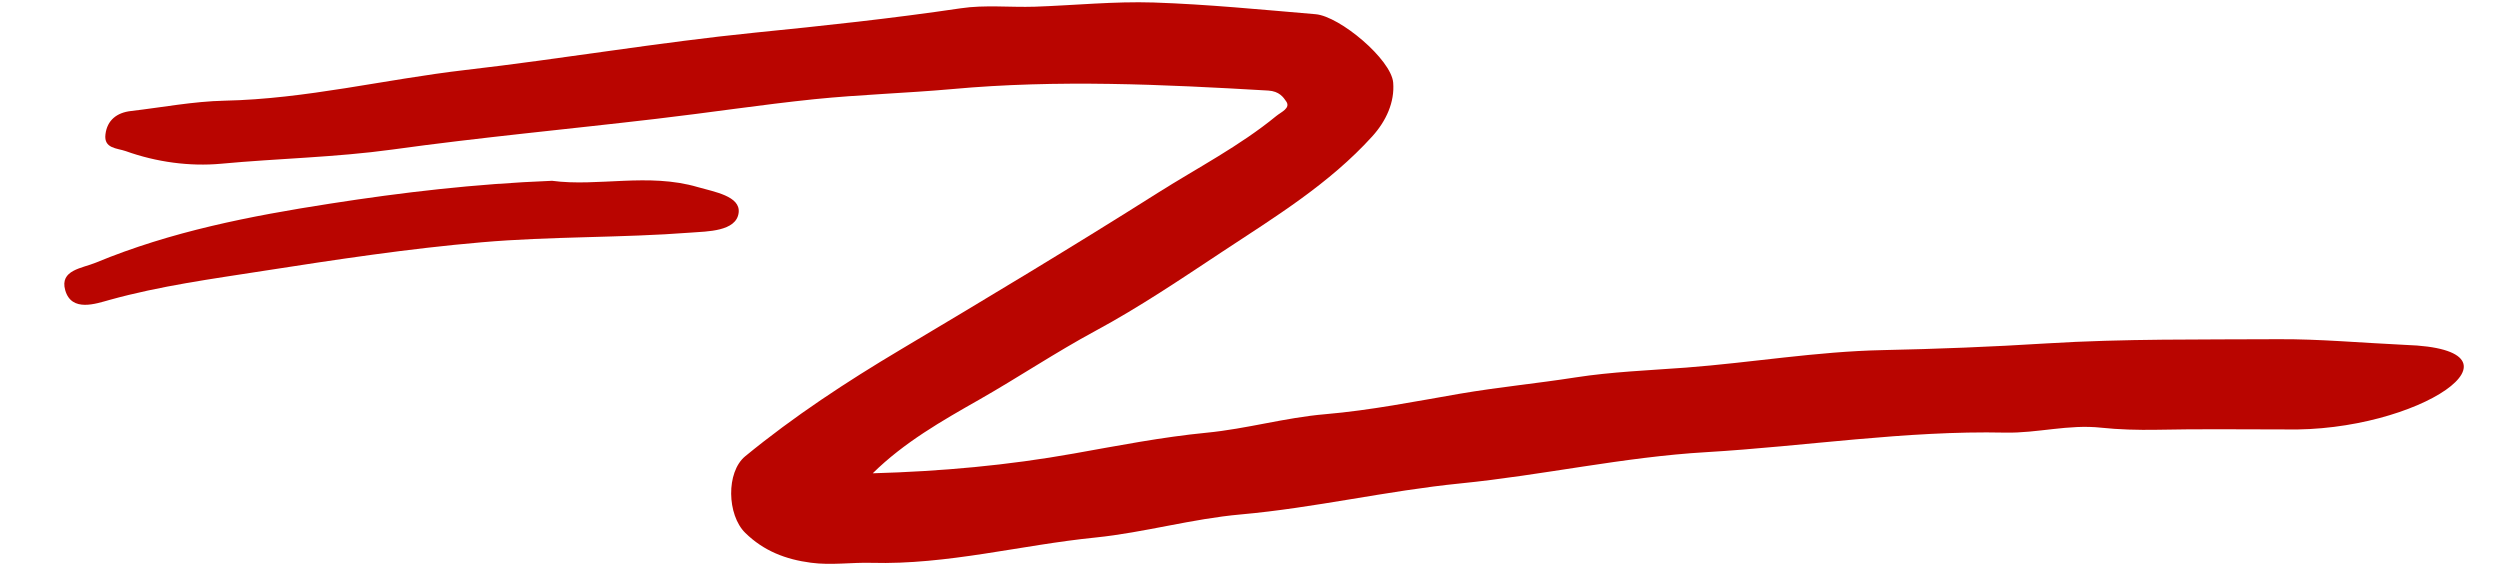
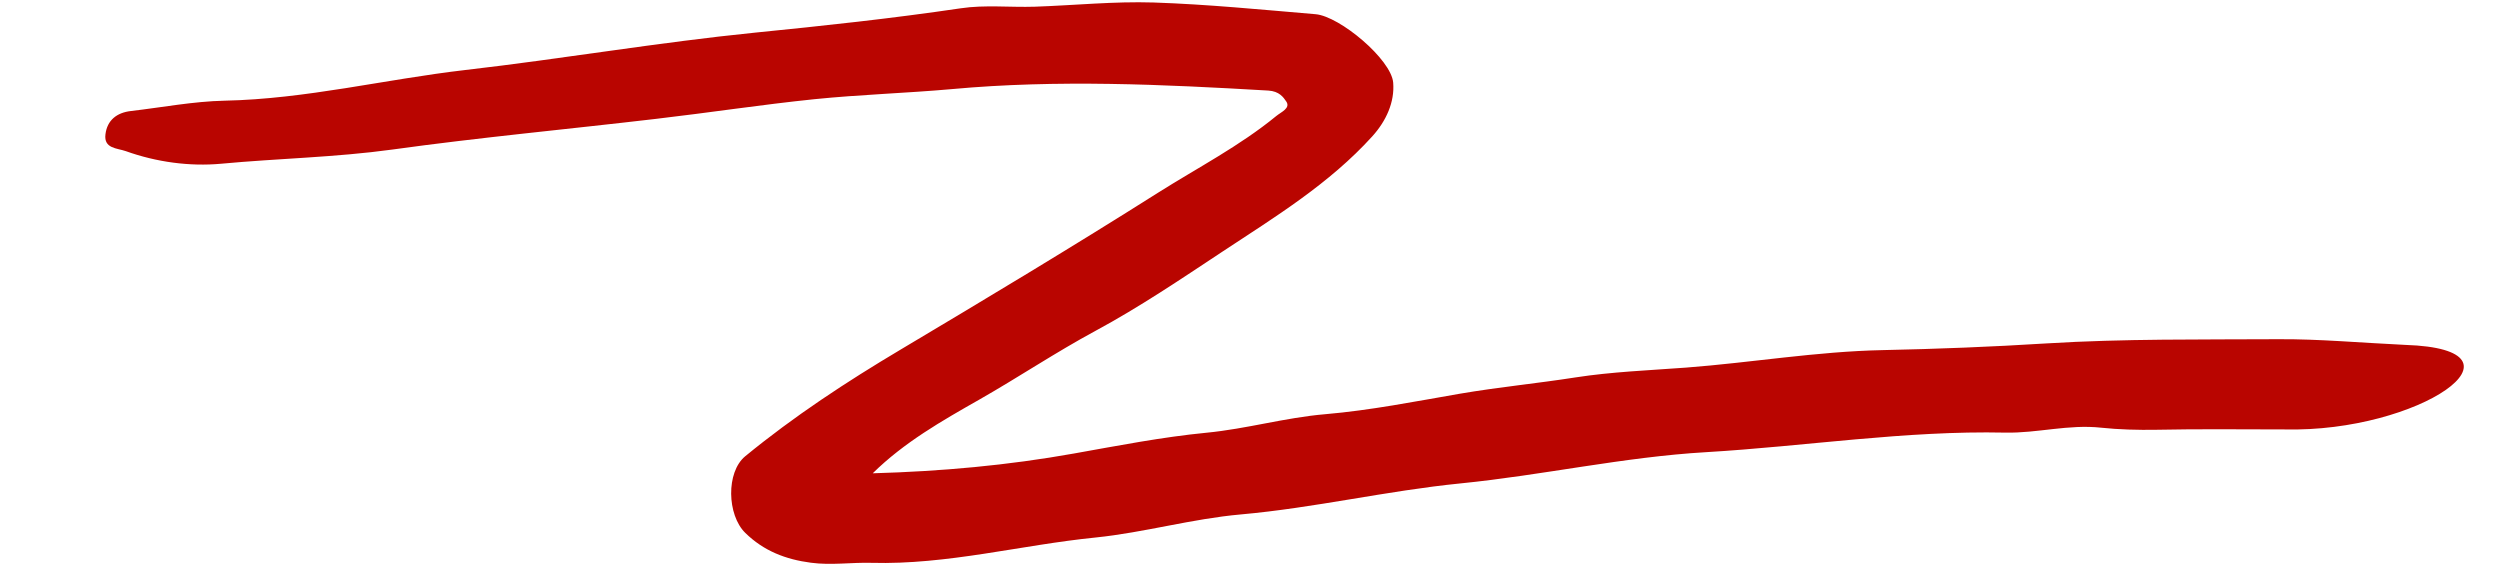
<svg xmlns="http://www.w3.org/2000/svg" width="22" height="5" viewBox="0 0 22 5" fill="none">
  <path d="M9.45 3.991C8.869 4.095 8.283 4.148 7.68 4.165C7.956 3.893 8.288 3.704 8.617 3.517C8.961 3.321 9.291 3.1 9.641 2.911C10.027 2.703 10.392 2.456 10.758 2.214C11.222 1.908 11.697 1.618 12.076 1.2C12.199 1.064 12.274 0.898 12.26 0.727C12.243 0.523 11.79 0.143 11.577 0.125C11.102 0.085 10.627 0.038 10.152 0.022C9.804 0.011 9.455 0.047 9.106 0.059C8.889 0.066 8.667 0.041 8.454 0.073C7.853 0.162 7.248 0.227 6.646 0.287C5.792 0.373 4.947 0.518 4.095 0.616C3.388 0.698 2.693 0.871 1.977 0.886C1.701 0.892 1.427 0.945 1.152 0.977C1.028 0.991 0.943 1.058 0.928 1.182C0.912 1.308 1.03 1.303 1.107 1.33C1.377 1.427 1.671 1.466 1.944 1.441C2.446 1.394 2.952 1.385 3.453 1.316C4.224 1.209 5 1.137 5.773 1.046C6.238 0.992 6.701 0.921 7.166 0.873C7.569 0.832 7.974 0.82 8.378 0.784C9.307 0.699 10.233 0.743 11.161 0.797C11.258 0.803 11.294 0.856 11.319 0.893L11.319 0.893C11.359 0.952 11.275 0.985 11.231 1.021C10.909 1.285 10.539 1.476 10.189 1.697C9.443 2.169 8.685 2.624 7.926 3.076C7.449 3.36 6.987 3.663 6.558 4.015C6.388 4.155 6.398 4.532 6.558 4.689C6.721 4.849 6.915 4.923 7.136 4.952C7.315 4.976 7.493 4.948 7.67 4.953C8.338 4.971 8.984 4.796 9.642 4.73C10.07 4.686 10.491 4.565 10.919 4.527C11.569 4.469 12.203 4.319 12.852 4.254C13.575 4.182 14.291 4.021 15.015 3.979C15.893 3.927 16.766 3.788 17.646 3.807C17.93 3.813 18.202 3.732 18.493 3.764C18.642 3.78 18.816 3.785 18.979 3.782C19.354 3.774 19.73 3.779 20.105 3.779C21.289 3.807 22.347 3.073 21.165 3.035C20.766 3.016 20.409 2.983 20.053 2.985C19.372 2.989 18.692 2.98 18.009 3.022C17.53 3.052 17.048 3.071 16.567 3.081C15.986 3.093 15.414 3.191 14.836 3.235C14.512 3.259 14.182 3.272 13.866 3.321C13.527 3.374 13.184 3.407 12.845 3.465C12.452 3.533 12.059 3.611 11.662 3.645C11.309 3.675 10.97 3.774 10.617 3.808C10.226 3.846 9.838 3.922 9.45 3.991Z" fill="#B90500" />
-   <path d="M4.858 1.591C5.259 1.645 5.705 1.519 6.139 1.646C6.283 1.688 6.519 1.725 6.5 1.873C6.479 2.038 6.222 2.036 6.078 2.047C5.467 2.094 4.851 2.079 4.24 2.132C3.599 2.187 2.96 2.284 2.323 2.383C1.869 2.454 1.412 2.515 0.965 2.639C0.848 2.671 0.63 2.751 0.574 2.554C0.523 2.375 0.724 2.361 0.844 2.311C1.505 2.037 2.202 1.901 2.905 1.792C3.54 1.693 4.177 1.618 4.858 1.591Z" fill="#B90500" />
</svg>